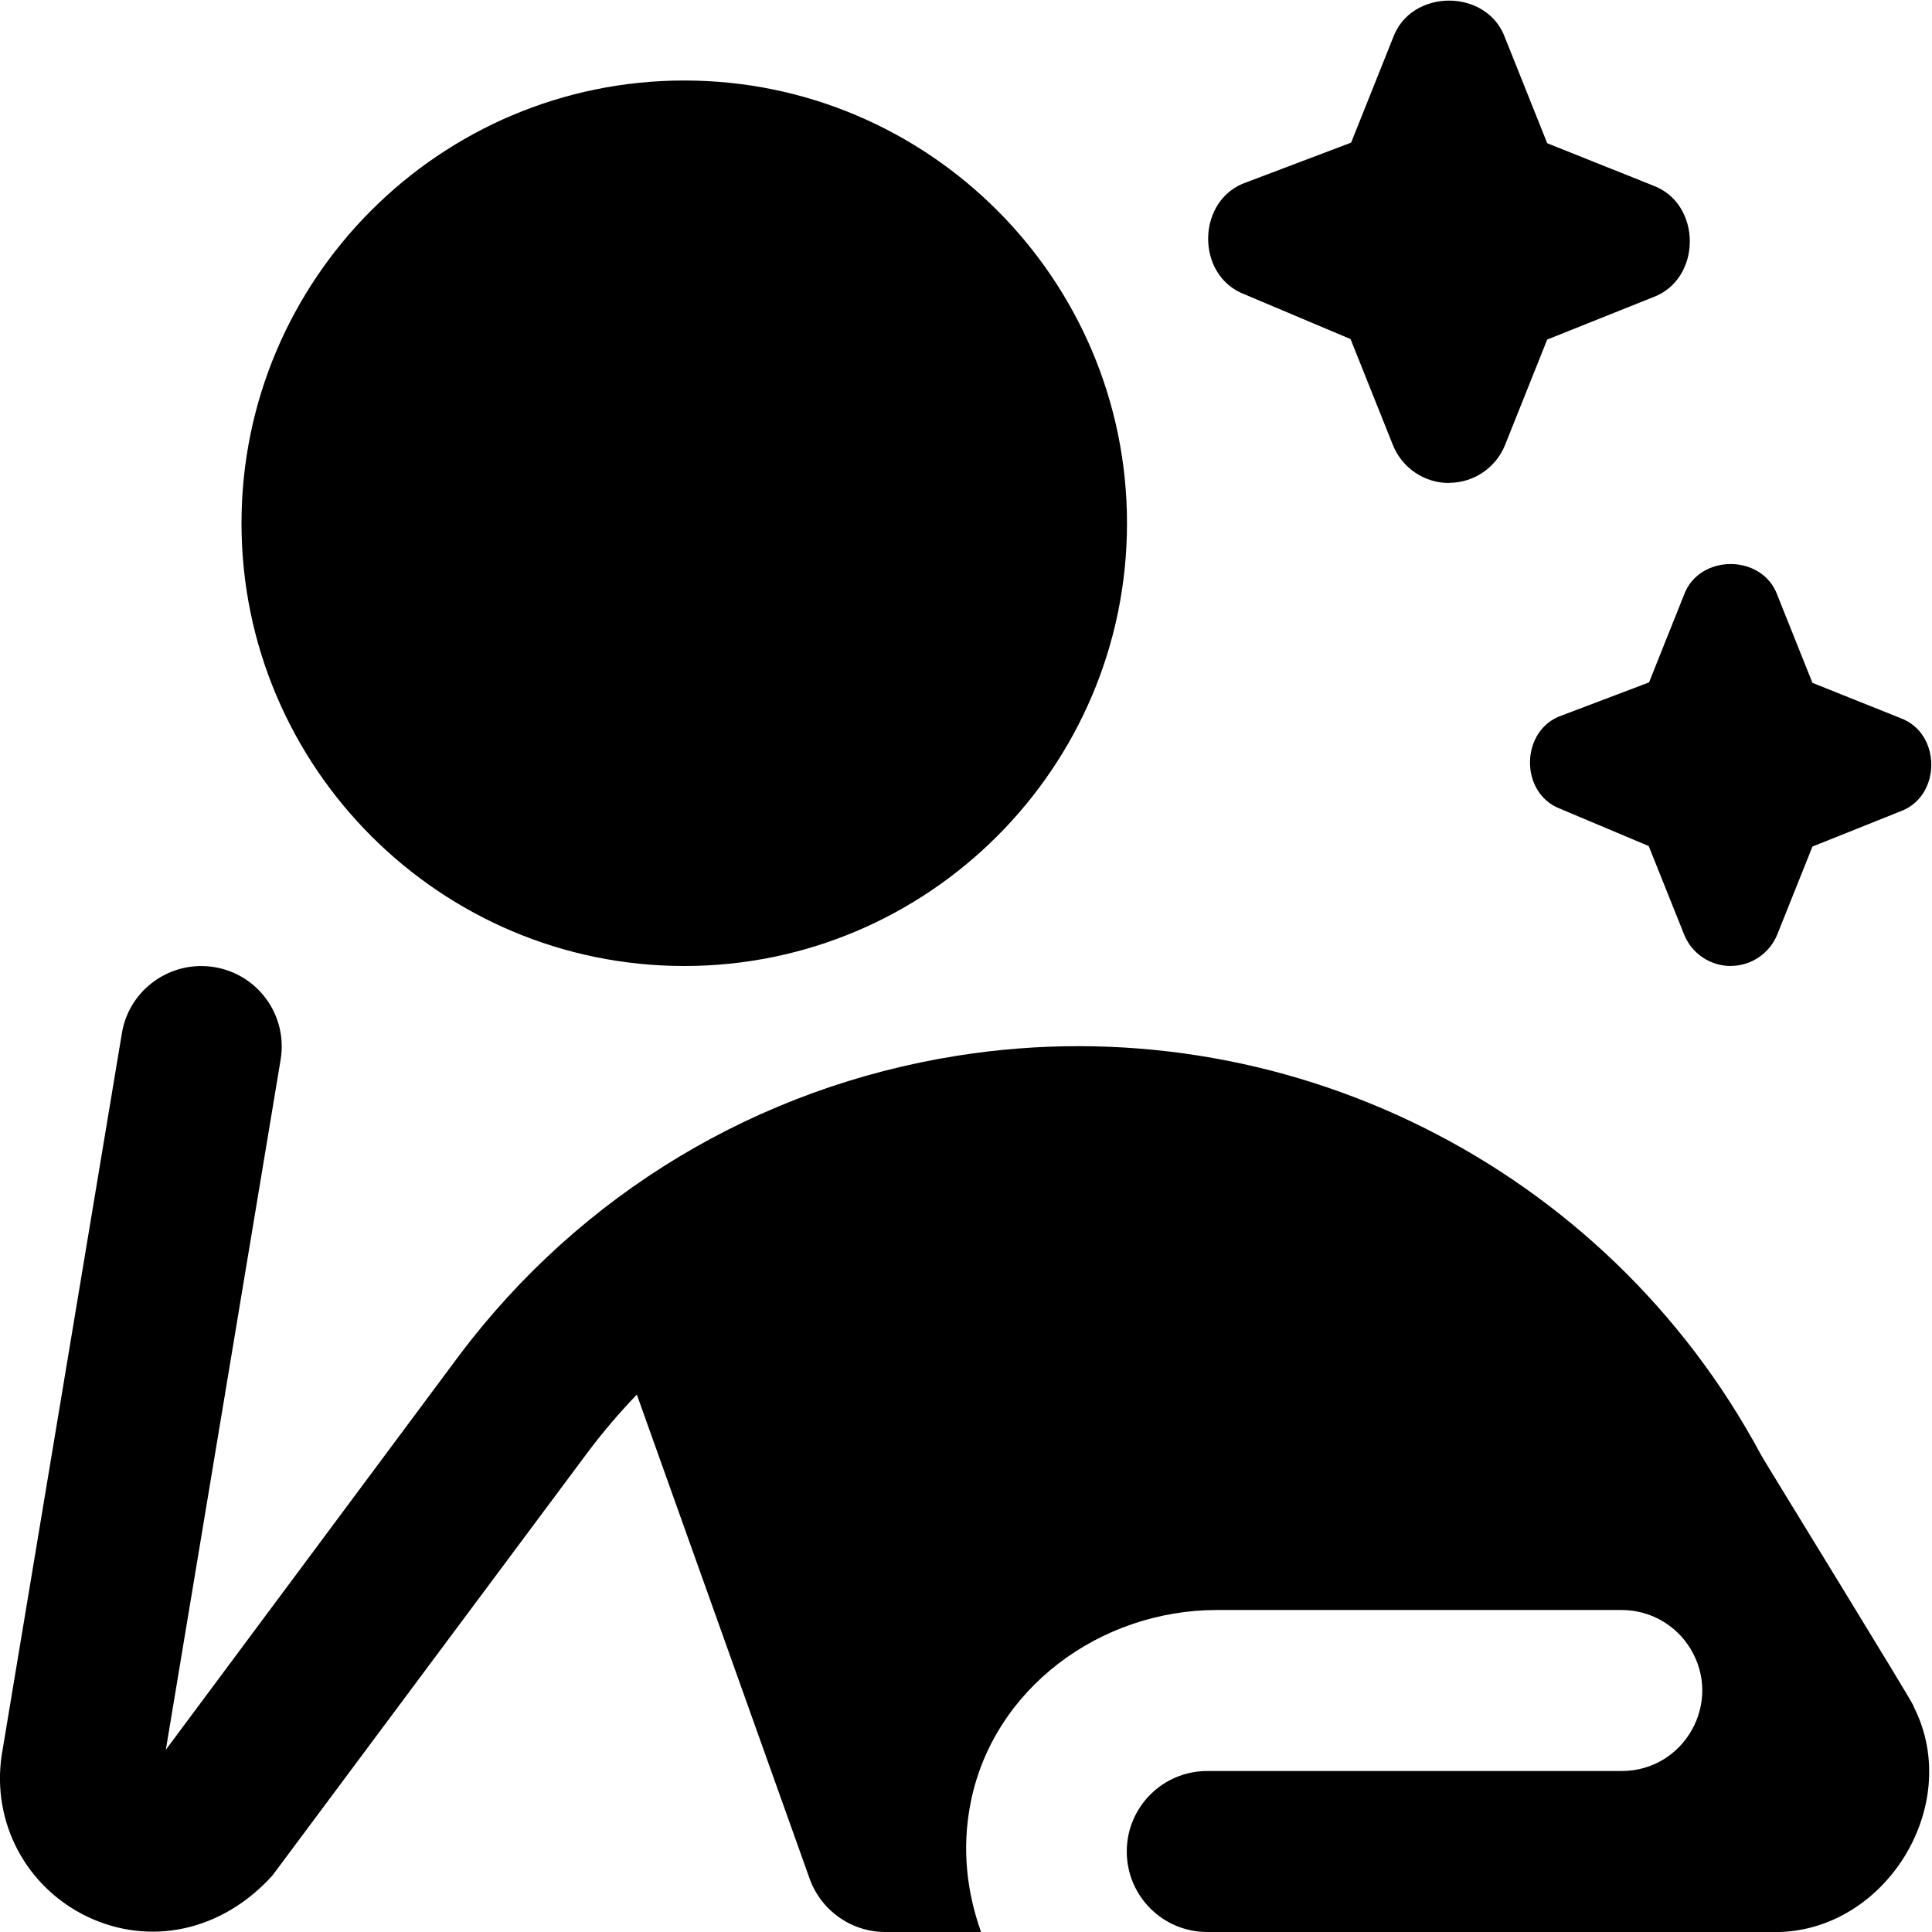
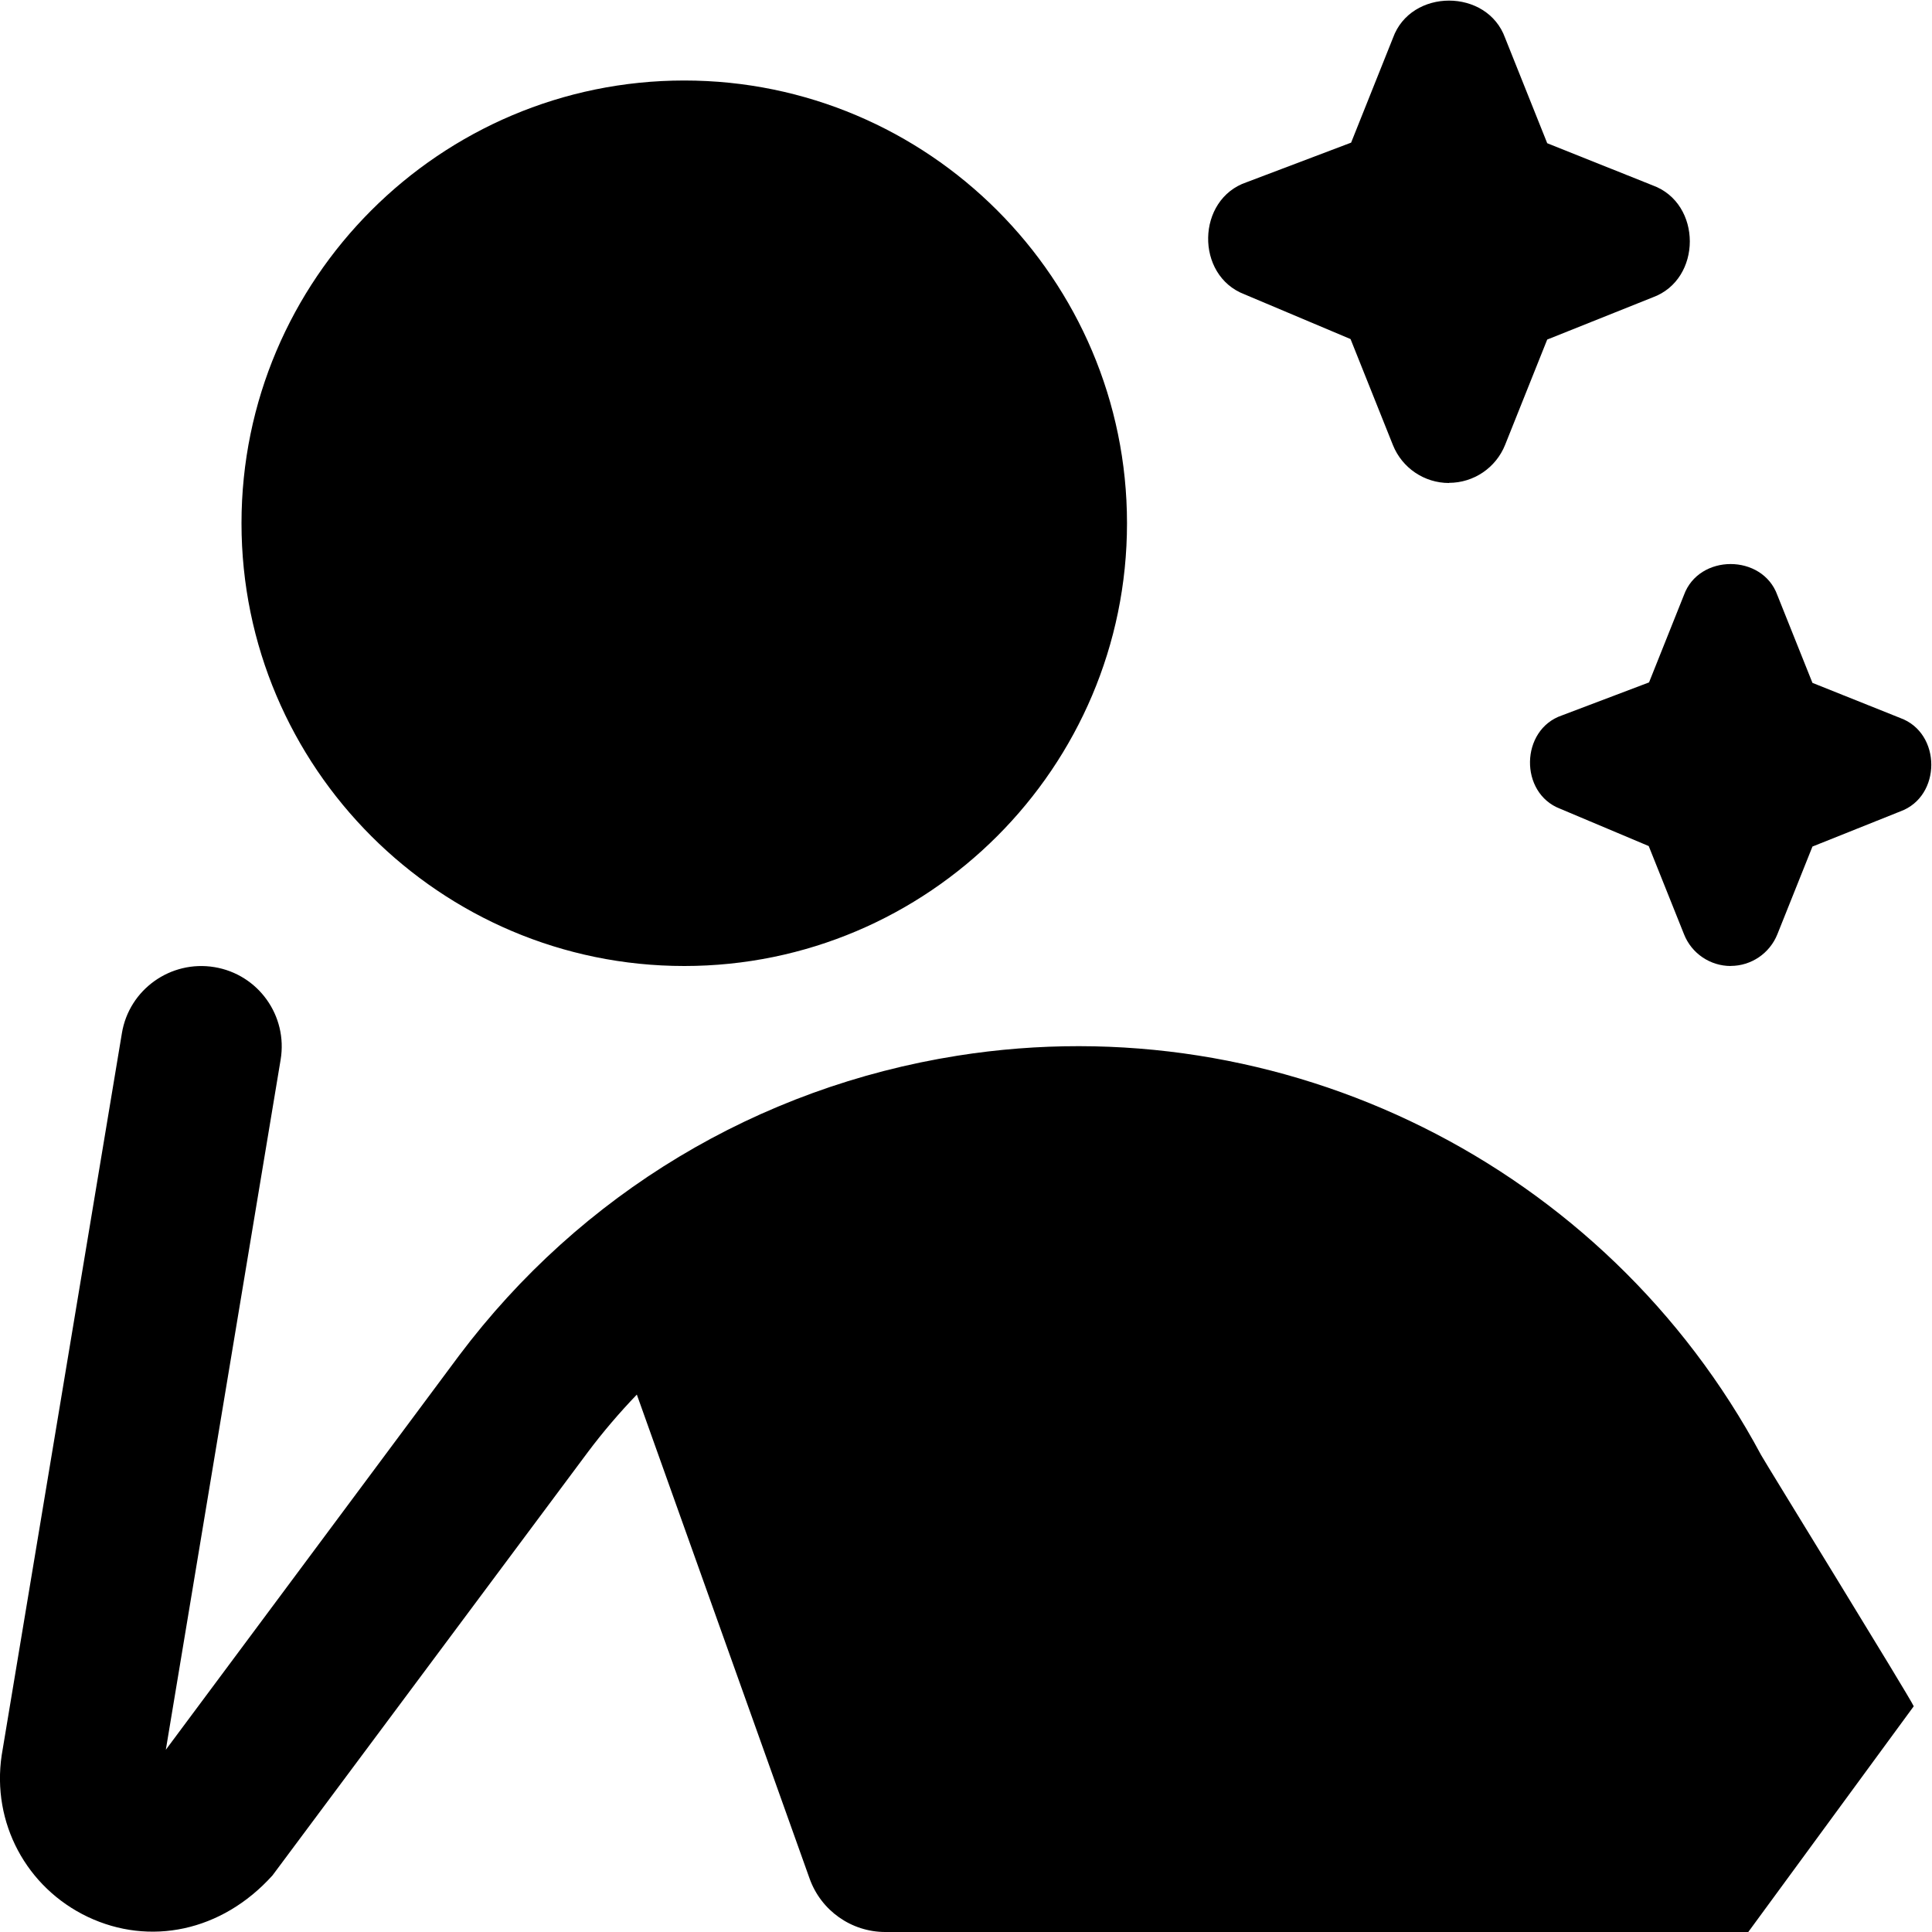
<svg xmlns="http://www.w3.org/2000/svg" id="Layer_1" data-name="Layer 1" viewBox="0 0 24 24">
-   <path d="M8.5,12c-3.032,0-5.5-2.467-5.5-5.5S5.468,1,8.5,1s5.5,2.467,5.5,5.5-2.468,5.5-5.5,5.5Zm13,0c-.256,0-.486-.156-.58-.393l-.439-1.097-1.099-.463c-.512-.195-.497-.984,.021-1.16l1.082-.41,.433-1.084c.186-.515,.975-.515,1.161,0l.436,1.09,1.09,.436c.515,.186,.515,.975,0,1.161l-1.09,.436-.436,1.09c-.095,.237-.325,.393-.58,.393Zm-3.5-6c-.307,0-.583-.187-.697-.472l-.526-1.316-1.318-.556c-.614-.235-.597-1.181,.026-1.392l1.299-.492,.52-1.301c.223-.618,1.17-.618,1.393,0l.523,1.308,1.308,.523c.618,.223,.618,1.17,0,1.393l-1.308,.523-.523,1.308c-.114,.285-.39,.472-.697,.472Zm5.773,15.196c-.037-.094-1.845-3.027-1.896-3.121-1.931-3.605-5.944-5.6-9.982-4.961-2.481,.393-4.68,1.714-6.192,3.725l-3.643,4.897,1.426-8.572c.091-.545-.277-1.06-.822-1.15-.543-.09-1.061,.277-1.15,.822L.021,21.804c-.125,.837,.305,1.644,1.069,2.008,.765,.363,1.662,.187,2.295-.515l3.918-5.259c.189-.252,.393-.49,.608-.714l2.146,6.012c.142,.398,.519,.664,.941,.664h1.189c-.175-.49-.242-1.03-.131-1.598,.277-1.424,1.61-2.402,3.06-2.402h5.029c.349,0,.673,.182,.854,.48h0c.406,.666-.074,1.52-.854,1.52h-5.148c-.553,0-1,.448-1,1s.447,1,1,1h7c1.397,.044,2.411-1.561,1.773-2.804Z" />
+   <path d="M8.5,12c-3.032,0-5.5-2.467-5.5-5.5S5.468,1,8.5,1s5.5,2.467,5.5,5.5-2.468,5.5-5.5,5.5Zm13,0c-.256,0-.486-.156-.58-.393l-.439-1.097-1.099-.463c-.512-.195-.497-.984,.021-1.16l1.082-.41,.433-1.084c.186-.515,.975-.515,1.161,0l.436,1.09,1.09,.436c.515,.186,.515,.975,0,1.161l-1.09,.436-.436,1.09c-.095,.237-.325,.393-.58,.393Zm-3.5-6c-.307,0-.583-.187-.697-.472l-.526-1.316-1.318-.556c-.614-.235-.597-1.181,.026-1.392l1.299-.492,.52-1.301c.223-.618,1.17-.618,1.393,0l.523,1.308,1.308,.523c.618,.223,.618,1.17,0,1.393l-1.308,.523-.523,1.308c-.114,.285-.39,.472-.697,.472Zm5.773,15.196c-.037-.094-1.845-3.027-1.896-3.121-1.931-3.605-5.944-5.6-9.982-4.961-2.481,.393-4.68,1.714-6.192,3.725l-3.643,4.897,1.426-8.572c.091-.545-.277-1.06-.822-1.15-.543-.09-1.061,.277-1.15,.822L.021,21.804c-.125,.837,.305,1.644,1.069,2.008,.765,.363,1.662,.187,2.295-.515l3.918-5.259c.189-.252,.393-.49,.608-.714l2.146,6.012c.142,.398,.519,.664,.941,.664h1.189h5.029c.349,0,.673,.182,.854,.48h0c.406,.666-.074,1.52-.854,1.52h-5.148c-.553,0-1,.448-1,1s.447,1,1,1h7c1.397,.044,2.411-1.561,1.773-2.804Z" />
</svg>